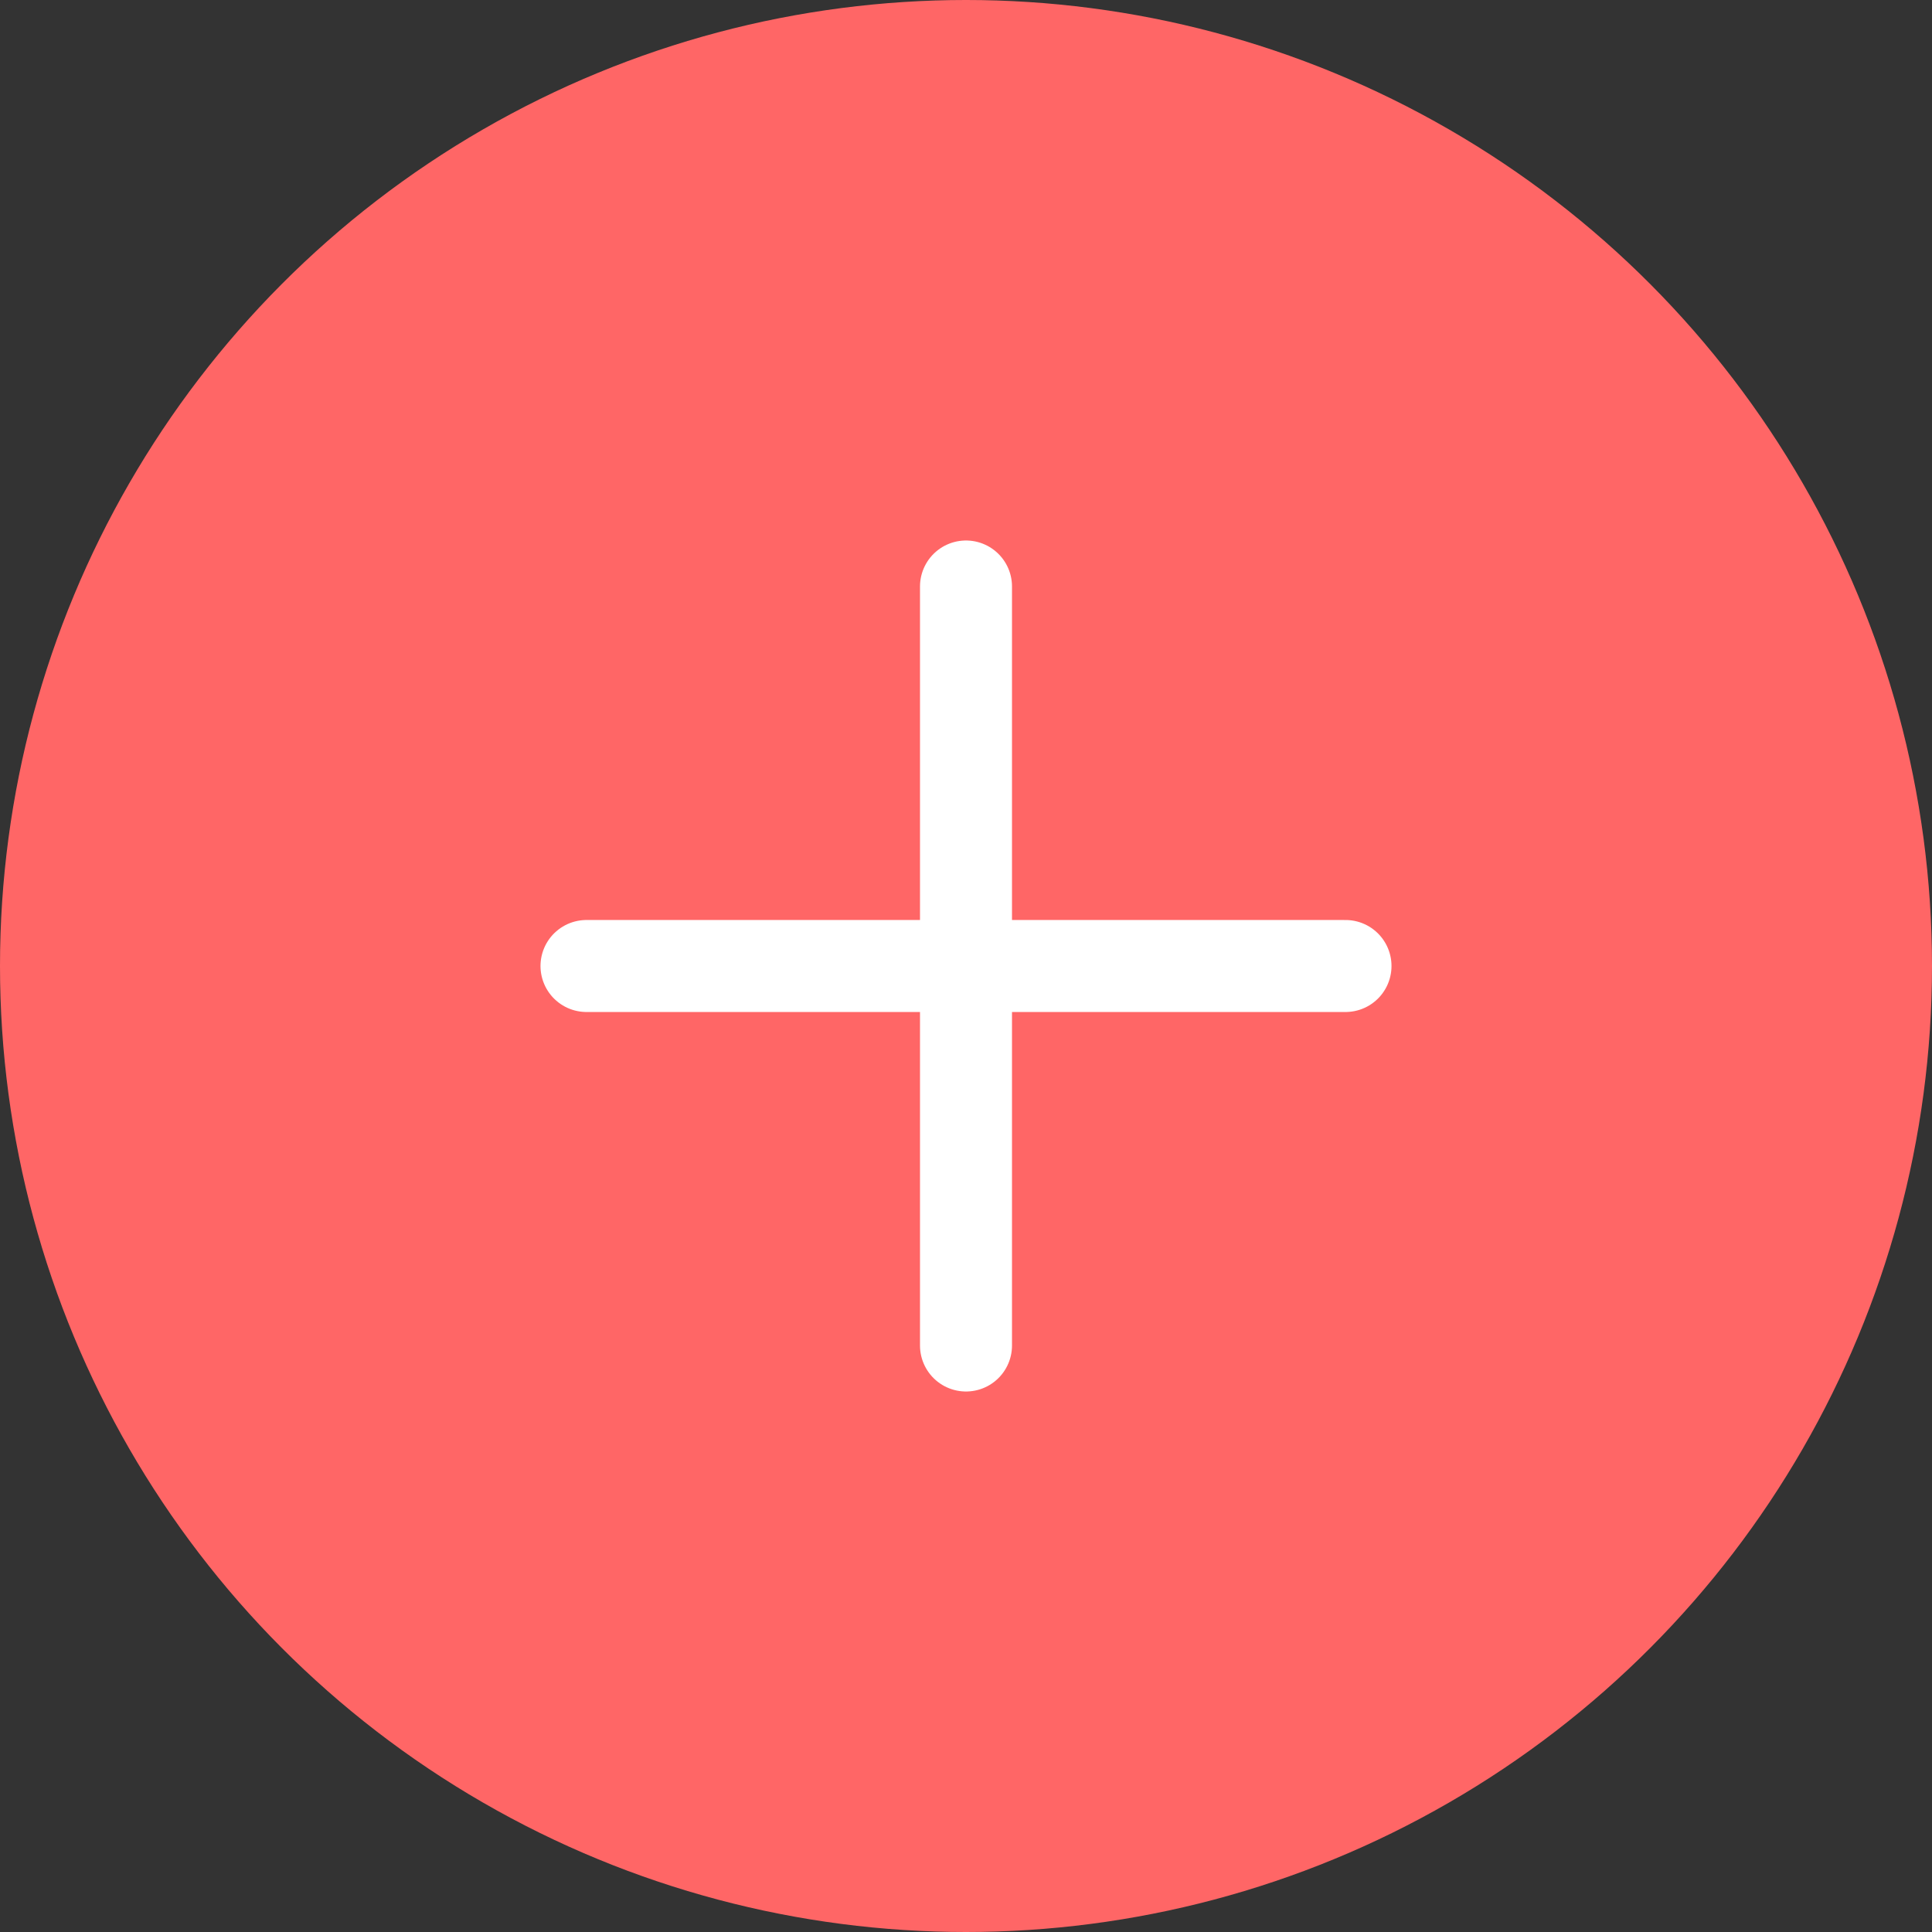
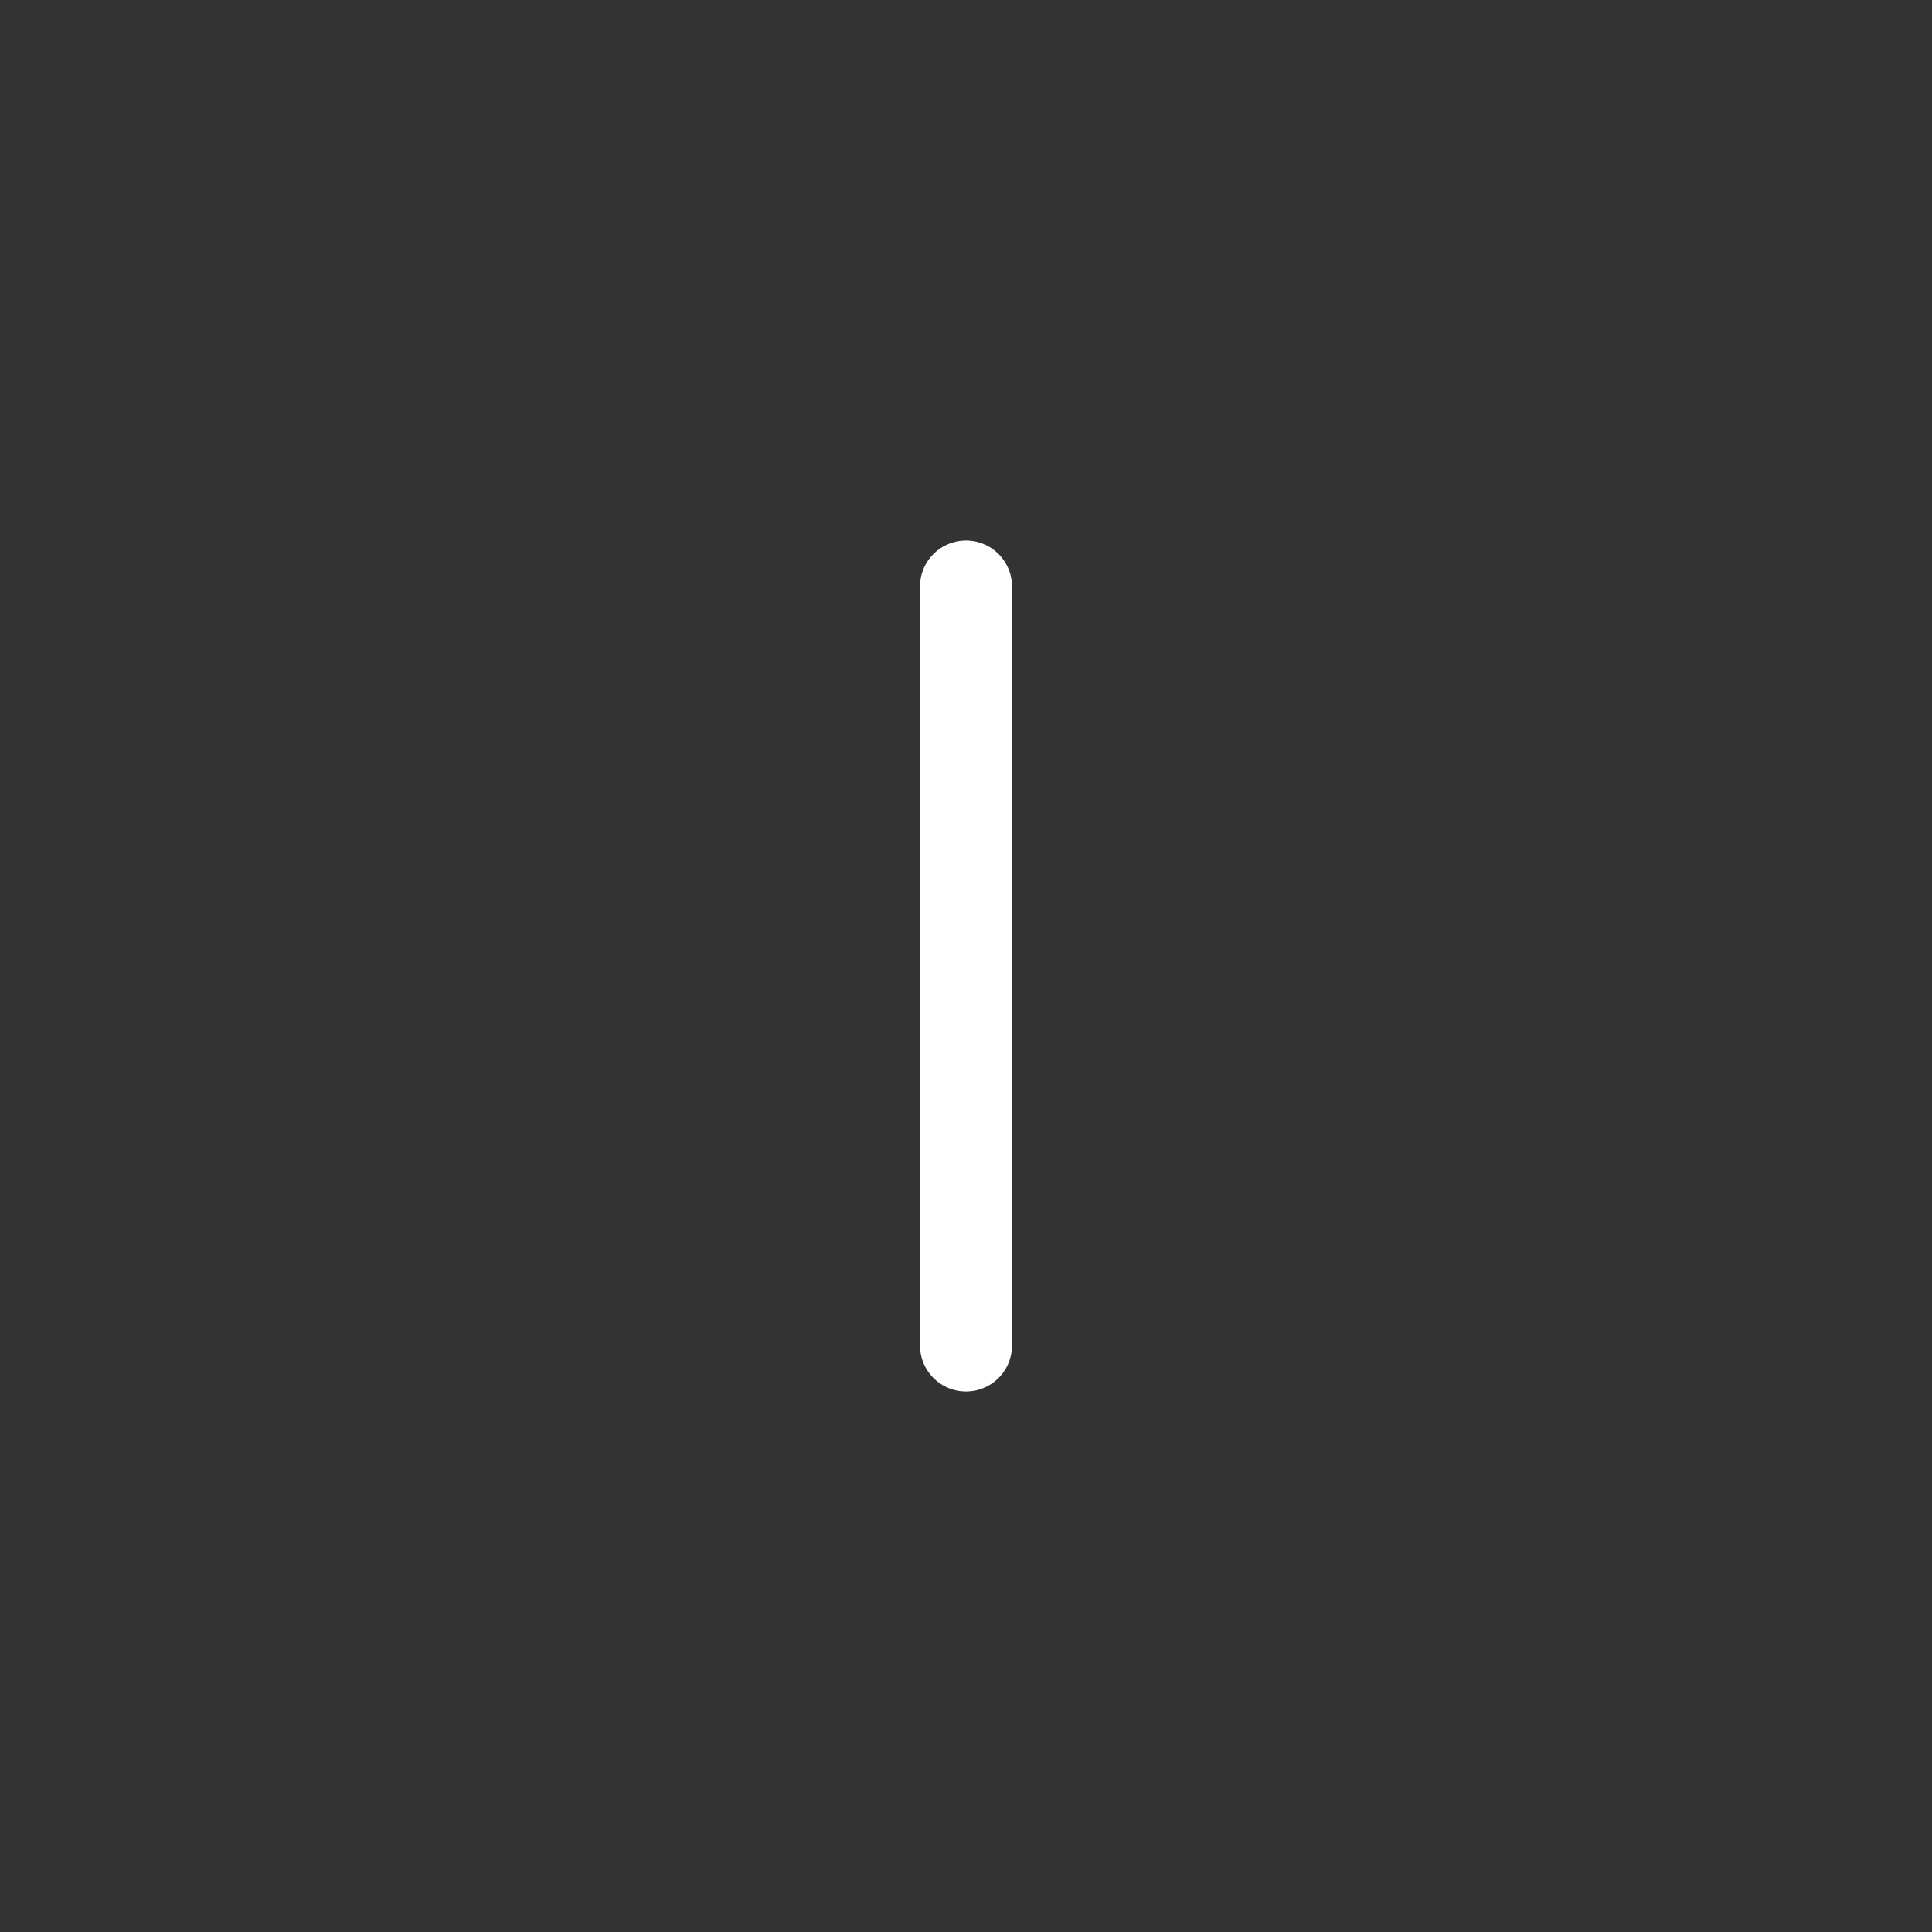
<svg xmlns="http://www.w3.org/2000/svg" width="42" height="42" viewBox="0 0 42 42" fill="none">
  <rect x="0" y="0" width="42" height="42" fill="#333333" stroke="none" />
-   <circle cx="21" cy="21" r="21" fill="url(#paint0_linear_1133_12610)" />
-   <path d="M12.75 21H29.25" stroke="white" stroke-width="2" stroke-linecap="round" stroke-linejoin="round" />
  <path d="M21 12.75V29.25" stroke="white" stroke-width="2" stroke-linecap="round" stroke-linejoin="round" />
  <defs>
    <linearGradient id="paint0_linear_1133_12610" x1="21" y1="0" x2="21" y2="42" gradientUnits="userSpaceOnUse">
      <stop stop-color="#FF6666" />
      <stop offset="1" stop-color="#FF6666" />
    </linearGradient>
  </defs>
</svg>